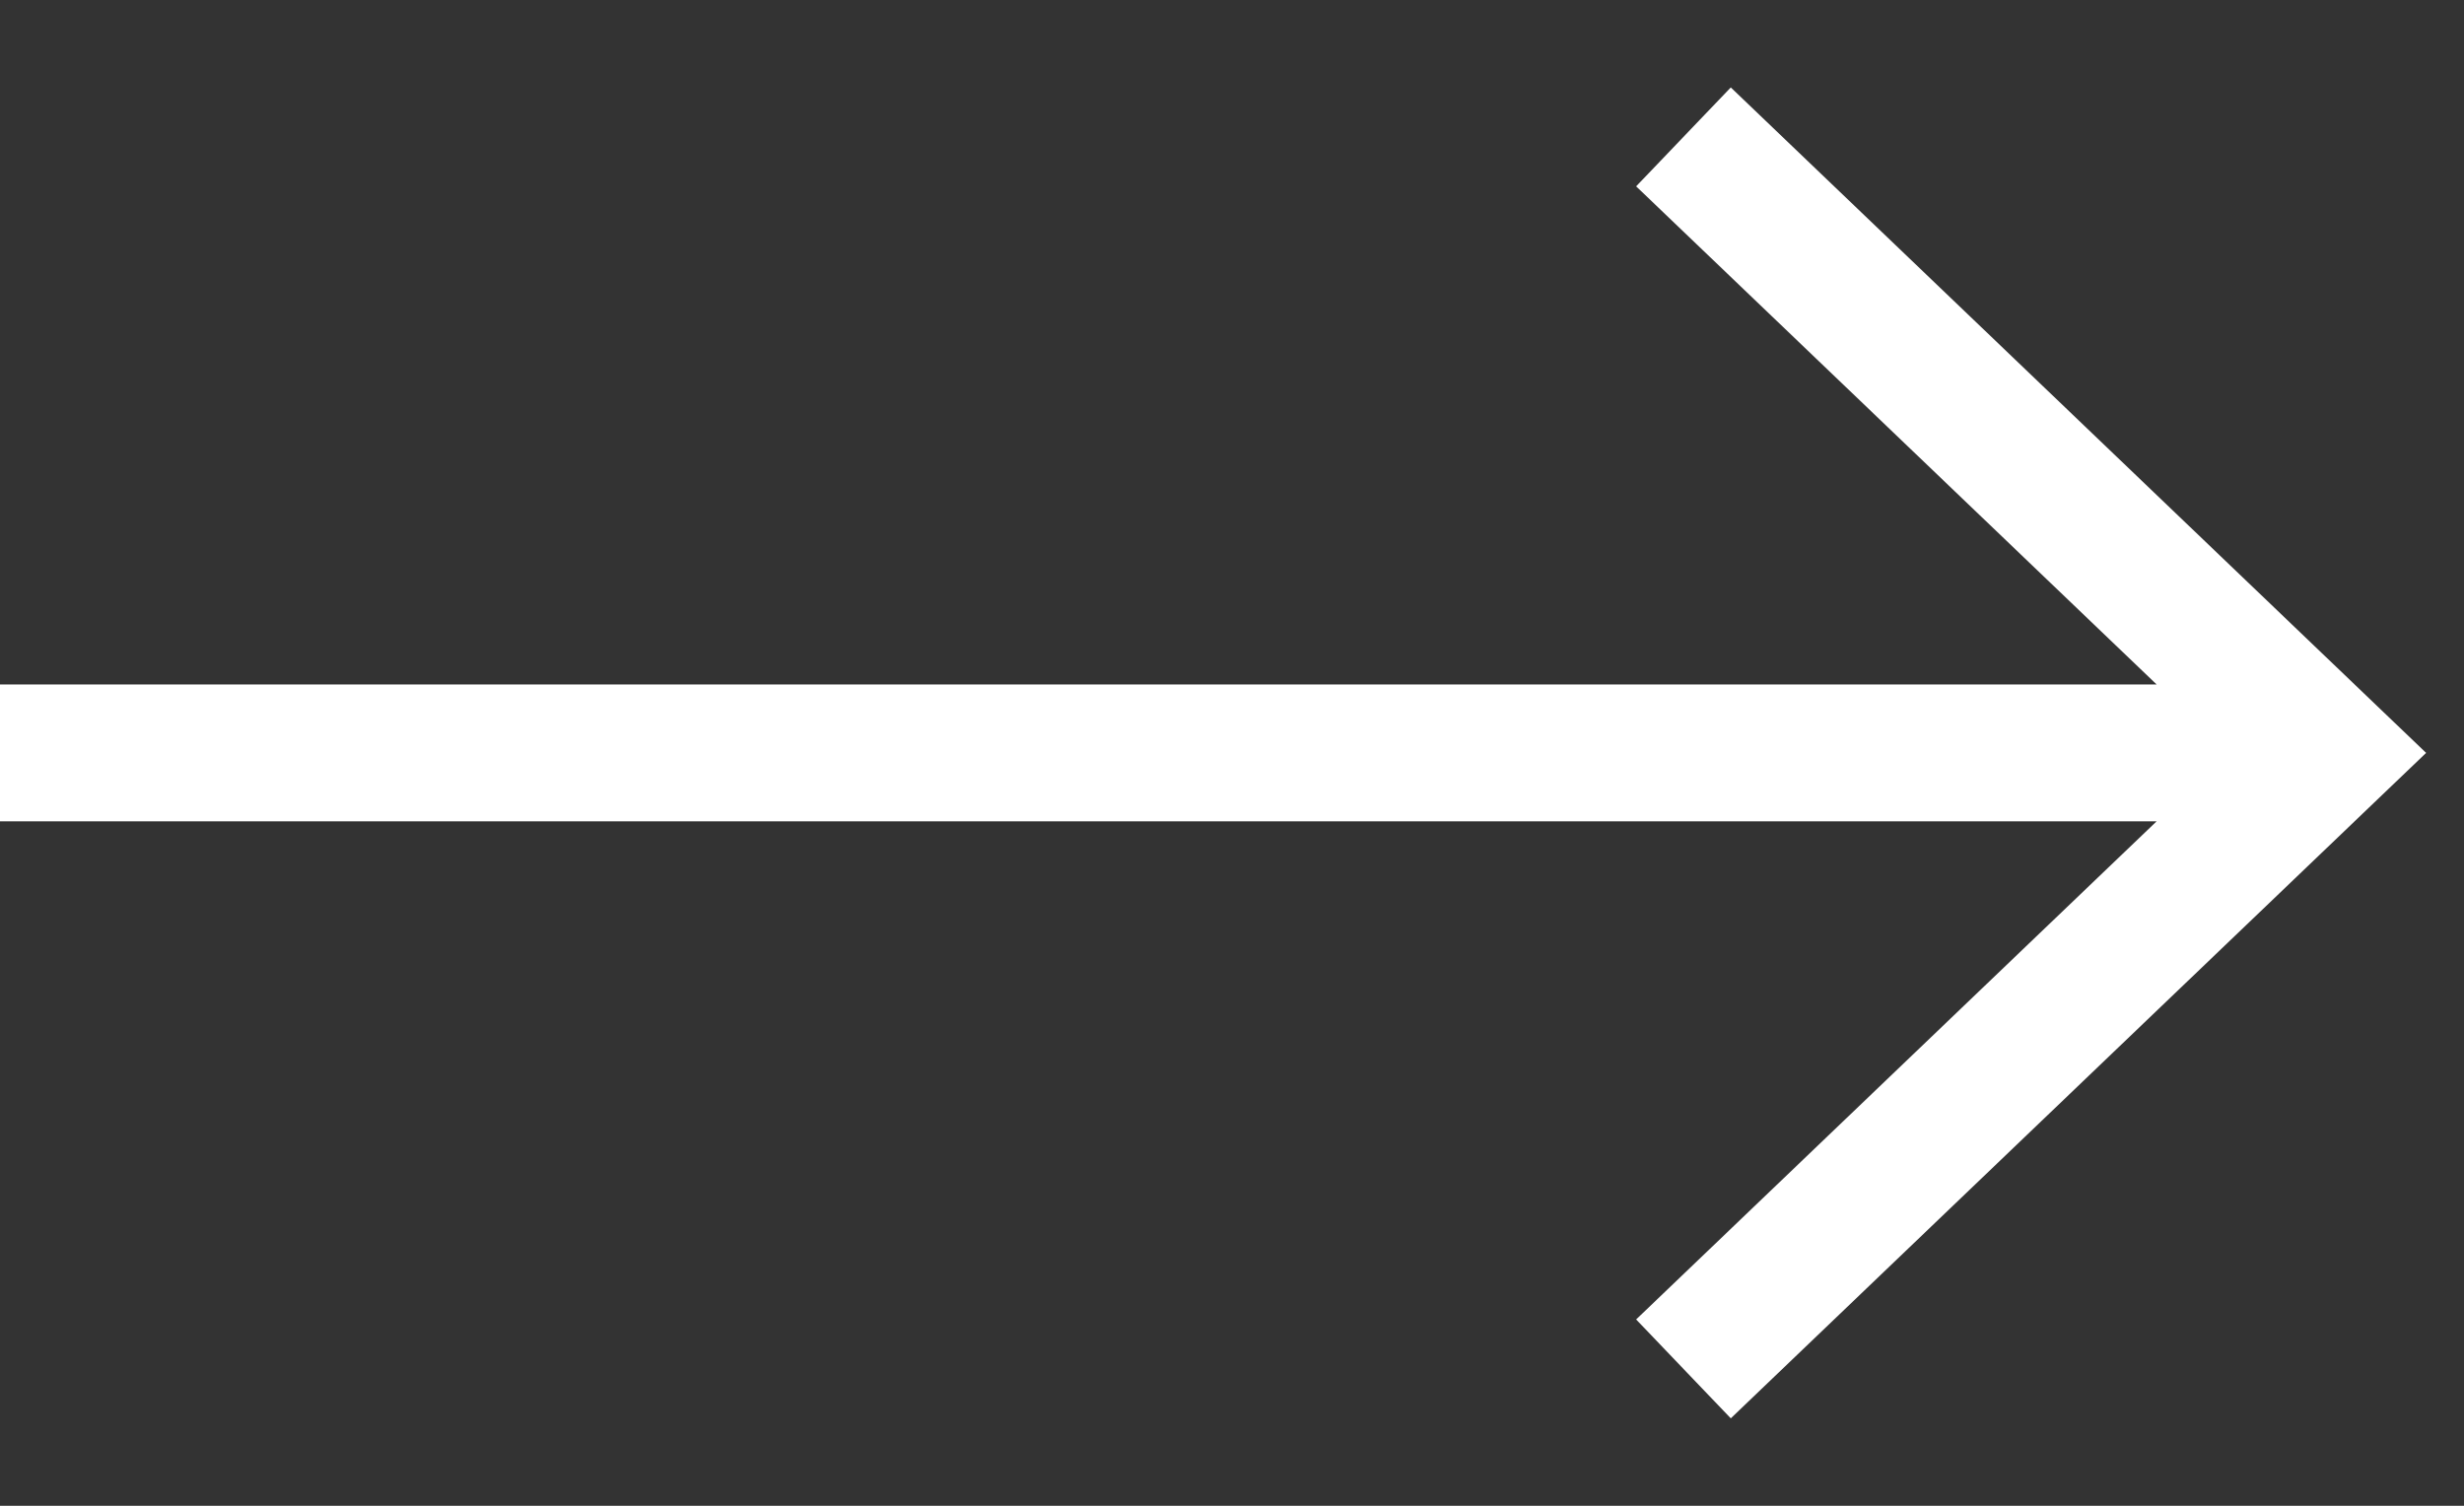
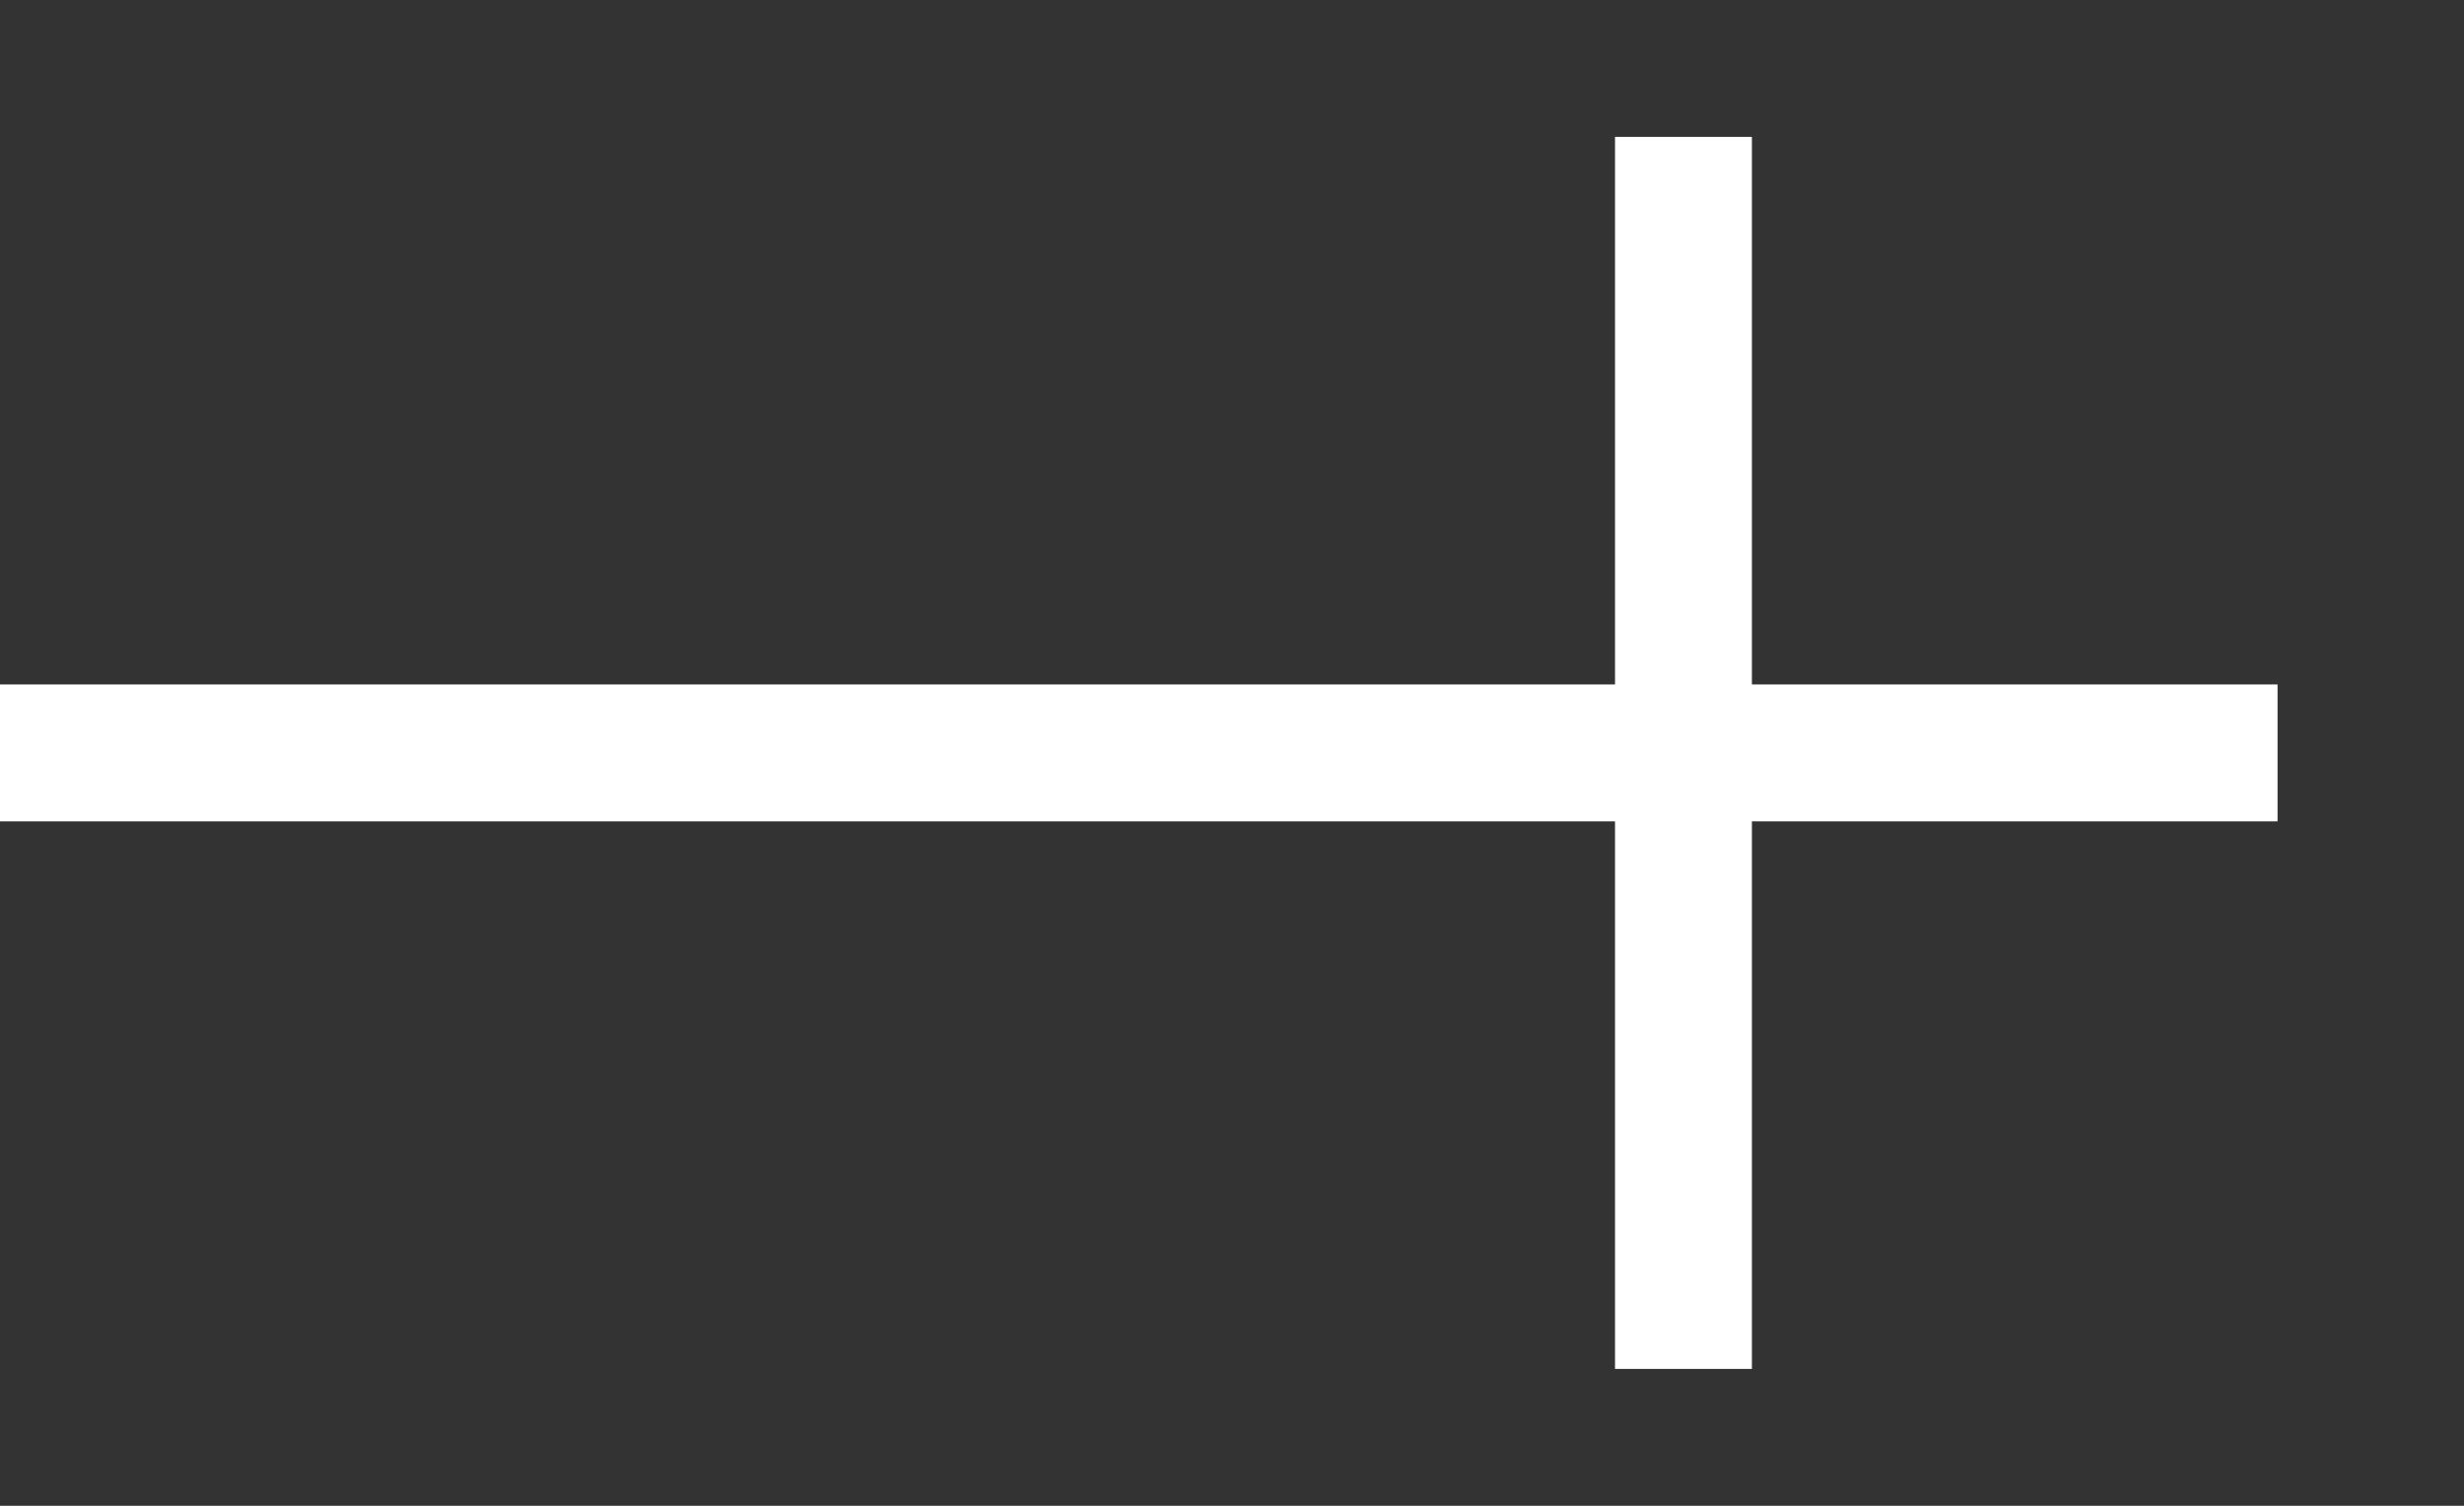
<svg xmlns="http://www.w3.org/2000/svg" width="18" height="11" viewBox="0 0 18 11" fill="none">
  <rect x="0" y="0" width="18" height="11" fill="#333333" stroke="none" />
-   <path d="M16.638 5.5H6.25849e-07M12.298 1L17 5.5L12.298 10" stroke="white" />
+   <path d="M16.638 5.5H6.25849e-07M12.298 1L12.298 10" stroke="white" />
</svg>